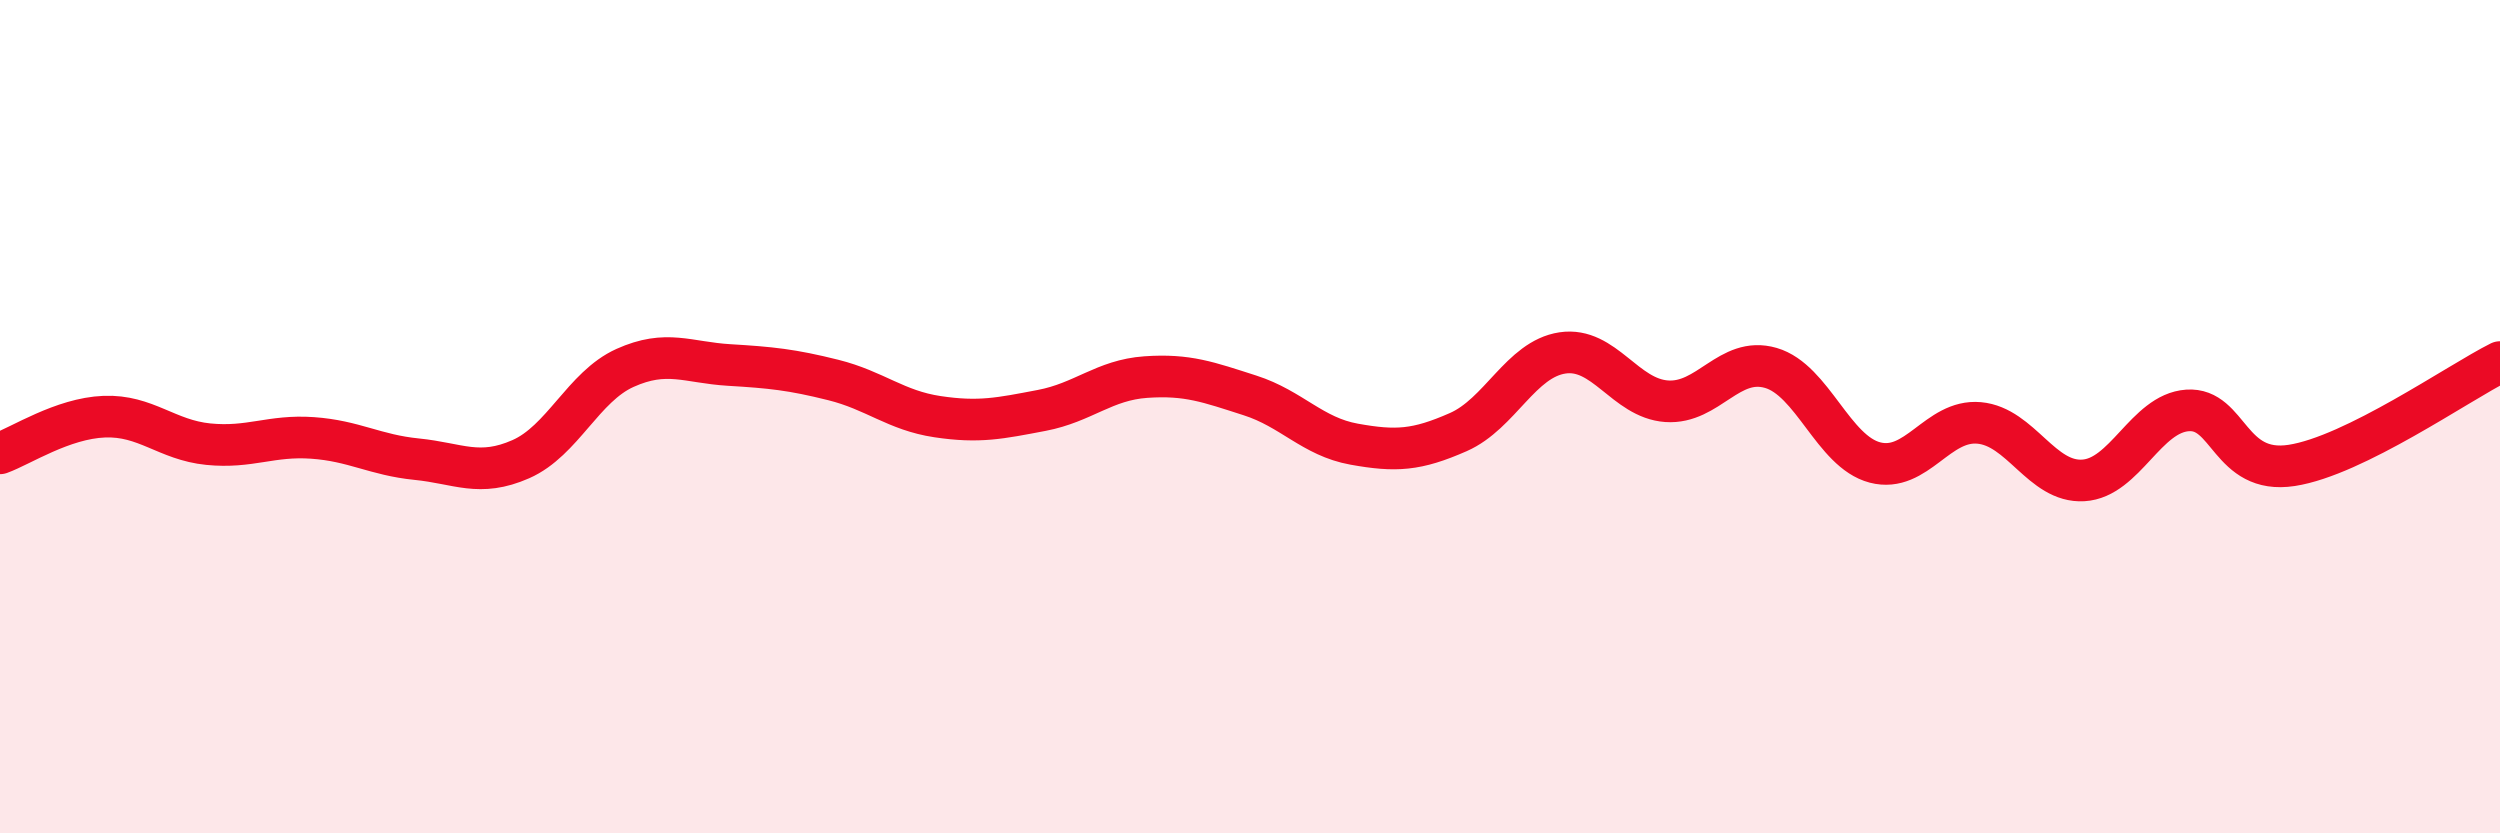
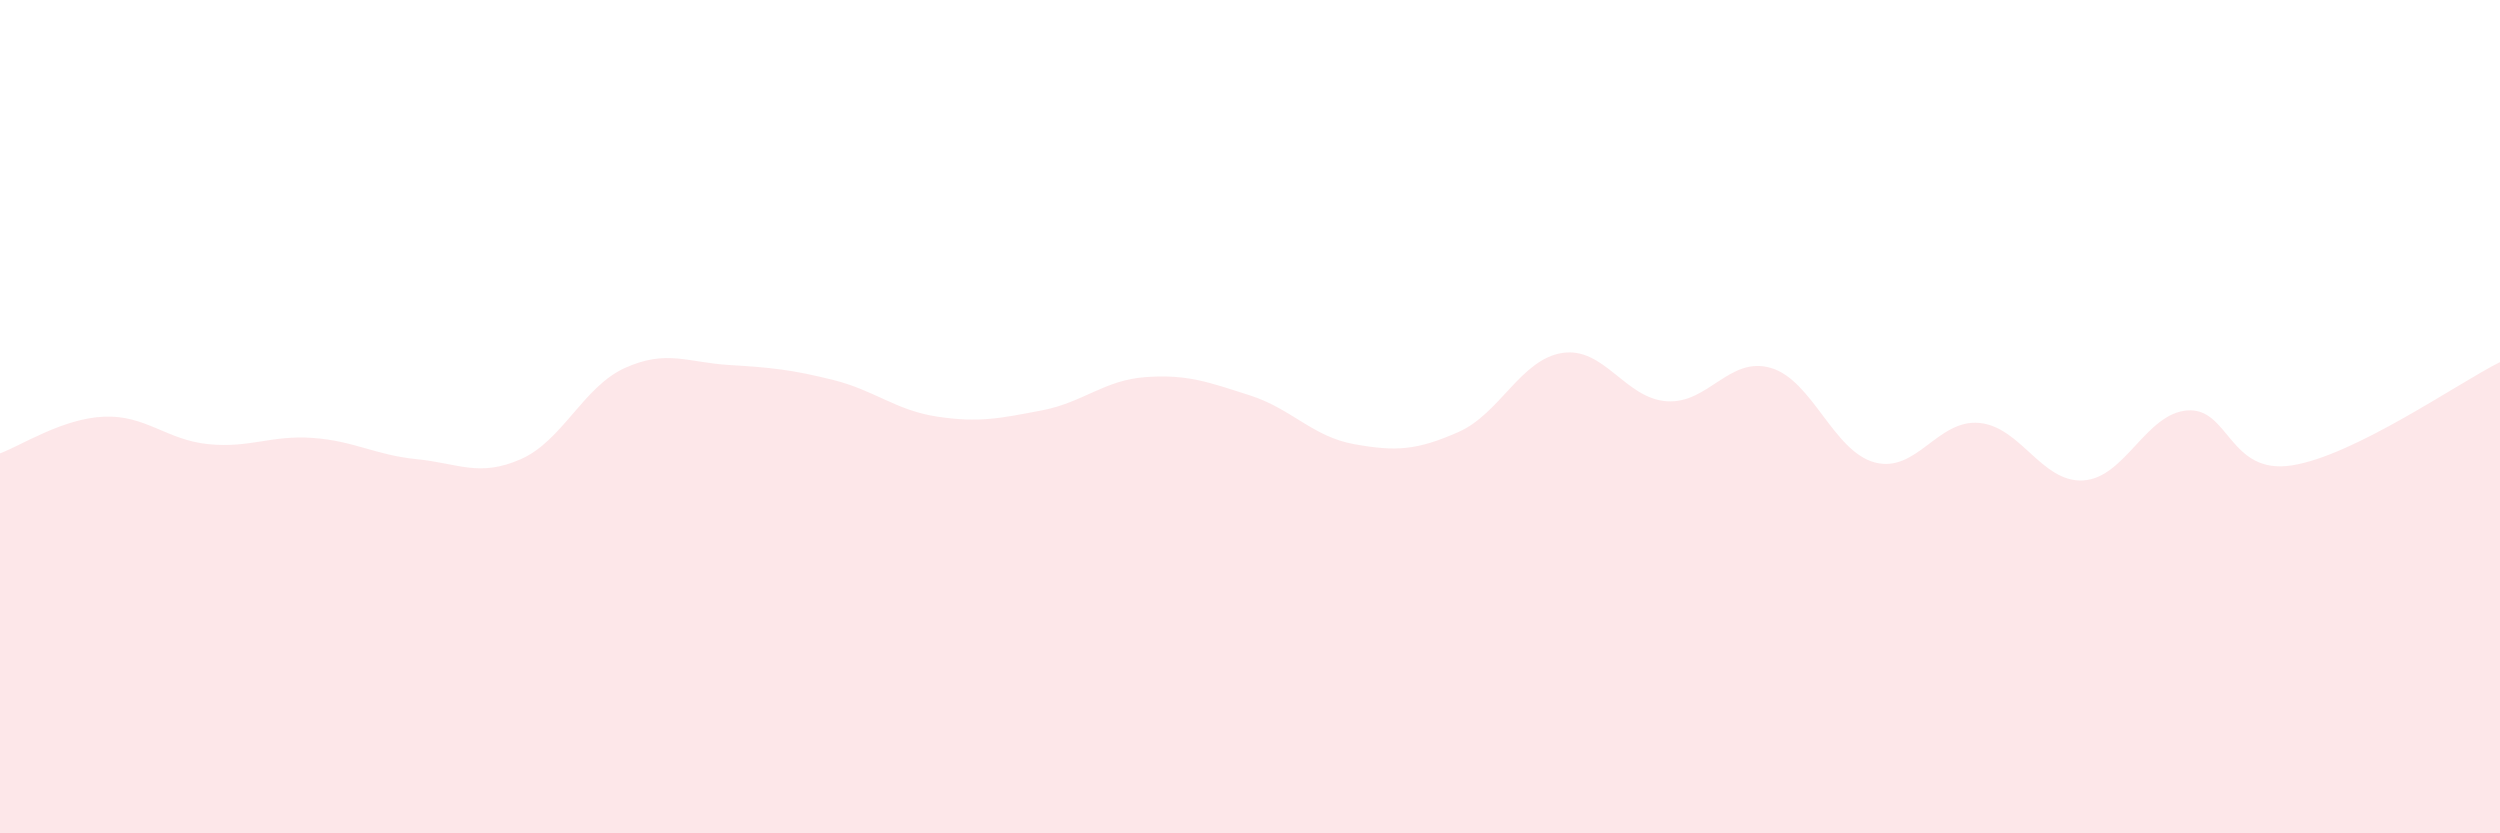
<svg xmlns="http://www.w3.org/2000/svg" width="60" height="20" viewBox="0 0 60 20">
  <path d="M 0,10.88 C 0.5,10.7 1.5,10.04 2.5,10 C 3.5,9.96 4,10.56 5,10.66 C 6,10.76 6.5,10.44 7.5,10.51 C 8.5,10.58 9,10.92 10,11.02 C 11,11.12 11.5,11.46 12.5,11.02 C 13.5,10.58 14,9.28 15,8.83 C 16,8.38 16.5,8.7 17.5,8.76 C 18.5,8.82 19,8.87 20,9.12 C 21,9.37 21.5,9.85 22.5,10 C 23.5,10.15 24,10.04 25,9.85 C 26,9.66 26.5,9.12 27.5,9.05 C 28.5,8.98 29,9.17 30,9.49 C 31,9.81 31.5,10.48 32.5,10.66 C 33.5,10.84 34,10.81 35,10.37 C 36,9.93 36.5,8.62 37.5,8.47 C 38.5,8.32 39,9.56 40,9.63 C 41,9.7 41.5,8.54 42.5,8.83 C 43.5,9.12 44,10.84 45,11.1 C 46,11.36 46.5,10.06 47.5,10.15 C 48.5,10.24 49,11.59 50,11.53 C 51,11.47 51.5,9.92 52.5,9.85 C 53.5,9.78 53.5,11.4 55,11.17 C 56.5,10.94 59,9.19 60,8.69L60 20L0 20Z" fill="#EB0A25" opacity="0.1" stroke-linecap="round" stroke-linejoin="round" />
-   <path d="M 0,10.88 C 0.5,10.7 1.5,10.04 2.5,10 C 3.5,9.96 4,10.56 5,10.66 C 6,10.76 6.5,10.44 7.5,10.51 C 8.5,10.58 9,10.92 10,11.02 C 11,11.12 11.5,11.46 12.5,11.02 C 13.5,10.58 14,9.28 15,8.83 C 16,8.38 16.5,8.7 17.5,8.76 C 18.5,8.82 19,8.87 20,9.12 C 21,9.37 21.5,9.85 22.5,10 C 23.5,10.15 24,10.04 25,9.85 C 26,9.66 26.5,9.12 27.5,9.05 C 28.5,8.98 29,9.17 30,9.49 C 31,9.81 31.5,10.48 32.5,10.66 C 33.5,10.84 34,10.81 35,10.37 C 36,9.93 36.5,8.62 37.5,8.47 C 38.5,8.32 39,9.56 40,9.63 C 41,9.7 41.5,8.54 42.5,8.83 C 43.5,9.12 44,10.84 45,11.1 C 46,11.36 46.5,10.06 47.5,10.15 C 48.5,10.24 49,11.59 50,11.53 C 51,11.47 51.5,9.92 52.5,9.85 C 53.5,9.78 53.5,11.4 55,11.17 C 56.5,10.94 59,9.19 60,8.69" stroke="#EB0A25" stroke-width="1" fill="none" stroke-linecap="round" stroke-linejoin="round" />
</svg>